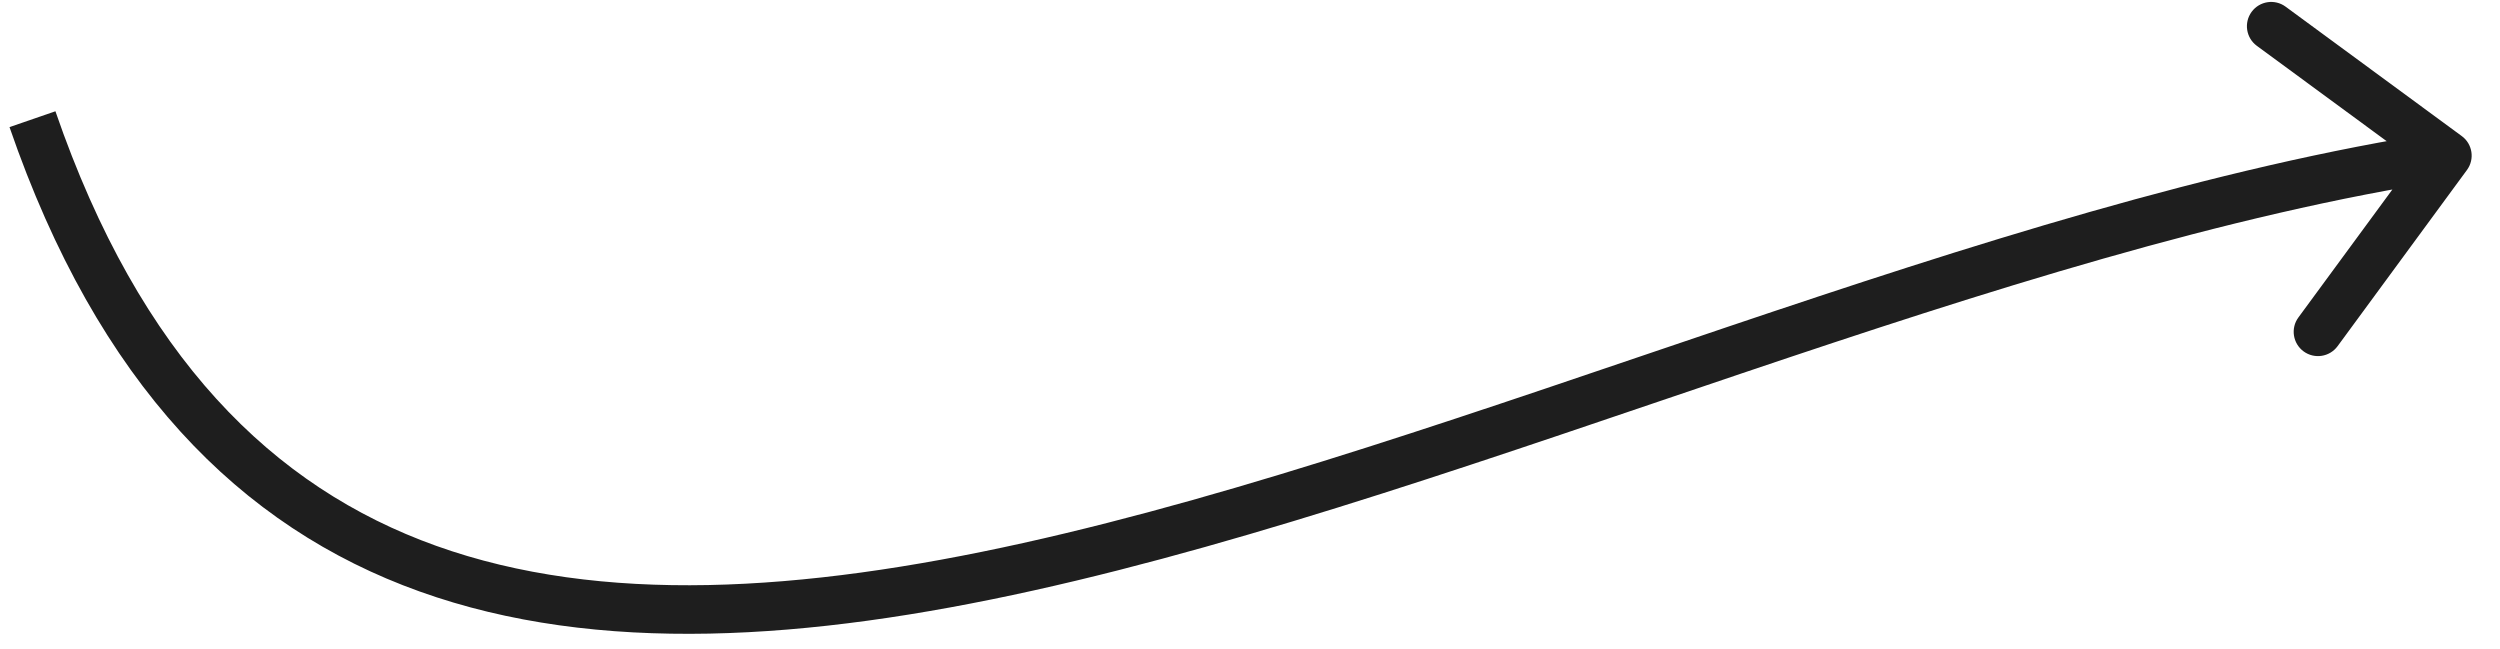
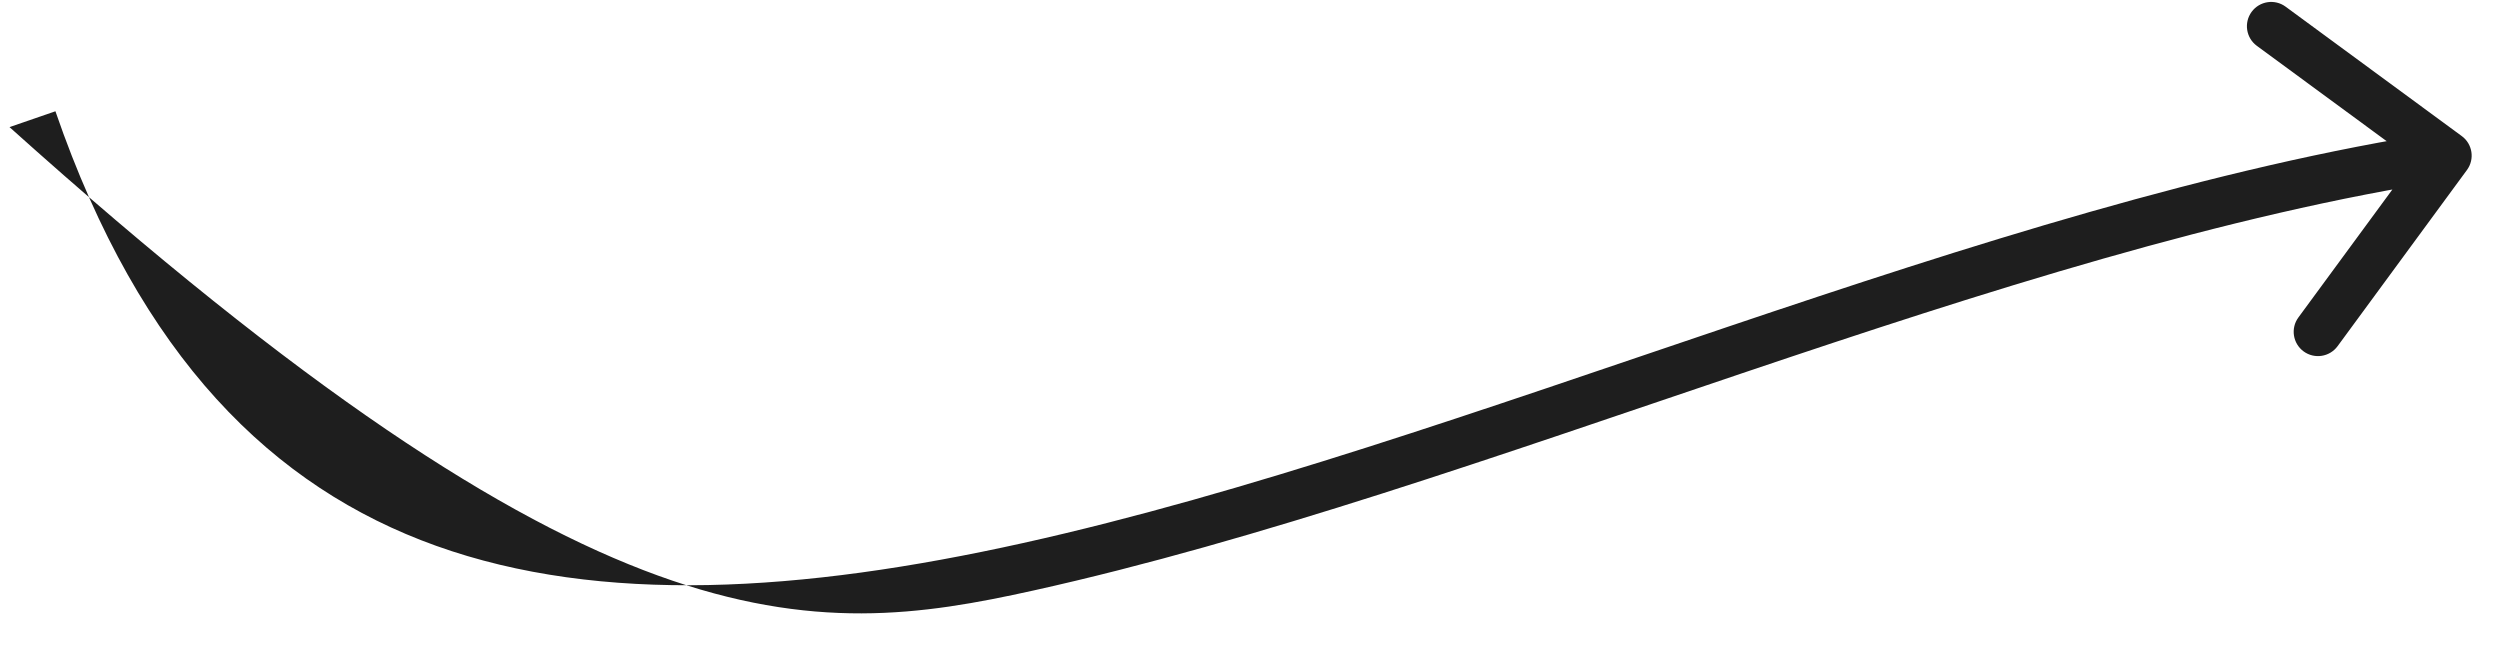
<svg xmlns="http://www.w3.org/2000/svg" width="77" height="20" viewBox="0 0 77 20" fill="none">
-   <path d="M75.982 5.236C76.227 4.903 76.155 4.435 75.822 4.191L70.396 0.205C70.063 -0.04 69.595 0.032 69.35 0.365C69.106 0.698 69.177 1.166 69.51 1.411L74.334 4.954L70.791 9.777C70.546 10.11 70.618 10.578 70.951 10.823C71.284 11.067 71.752 10.996 71.997 10.663L75.982 5.236ZM0.293 3.915C3.019 11.826 7.39 16.236 12.928 18.219C18.412 20.184 24.917 19.722 31.837 18.186C38.765 16.648 46.234 14.001 53.667 11.493C61.125 8.976 68.555 6.595 75.493 5.533L75.266 4.054C68.183 5.138 60.638 7.561 53.188 10.075C45.713 12.598 38.341 15.209 31.513 16.725C24.678 18.243 18.513 18.631 13.432 16.811C8.405 15.01 4.317 11 1.707 3.427L0.293 3.915Z" fill="#1E1E1E" />
+   <path d="M75.982 5.236C76.227 4.903 76.155 4.435 75.822 4.191L70.396 0.205C70.063 -0.04 69.595 0.032 69.35 0.365C69.106 0.698 69.177 1.166 69.51 1.411L74.334 4.954L70.791 9.777C70.546 10.11 70.618 10.578 70.951 10.823C71.284 11.067 71.752 10.996 71.997 10.663L75.982 5.236ZM0.293 3.915C18.412 20.184 24.917 19.722 31.837 18.186C38.765 16.648 46.234 14.001 53.667 11.493C61.125 8.976 68.555 6.595 75.493 5.533L75.266 4.054C68.183 5.138 60.638 7.561 53.188 10.075C45.713 12.598 38.341 15.209 31.513 16.725C24.678 18.243 18.513 18.631 13.432 16.811C8.405 15.01 4.317 11 1.707 3.427L0.293 3.915Z" fill="#1E1E1E" />
</svg>